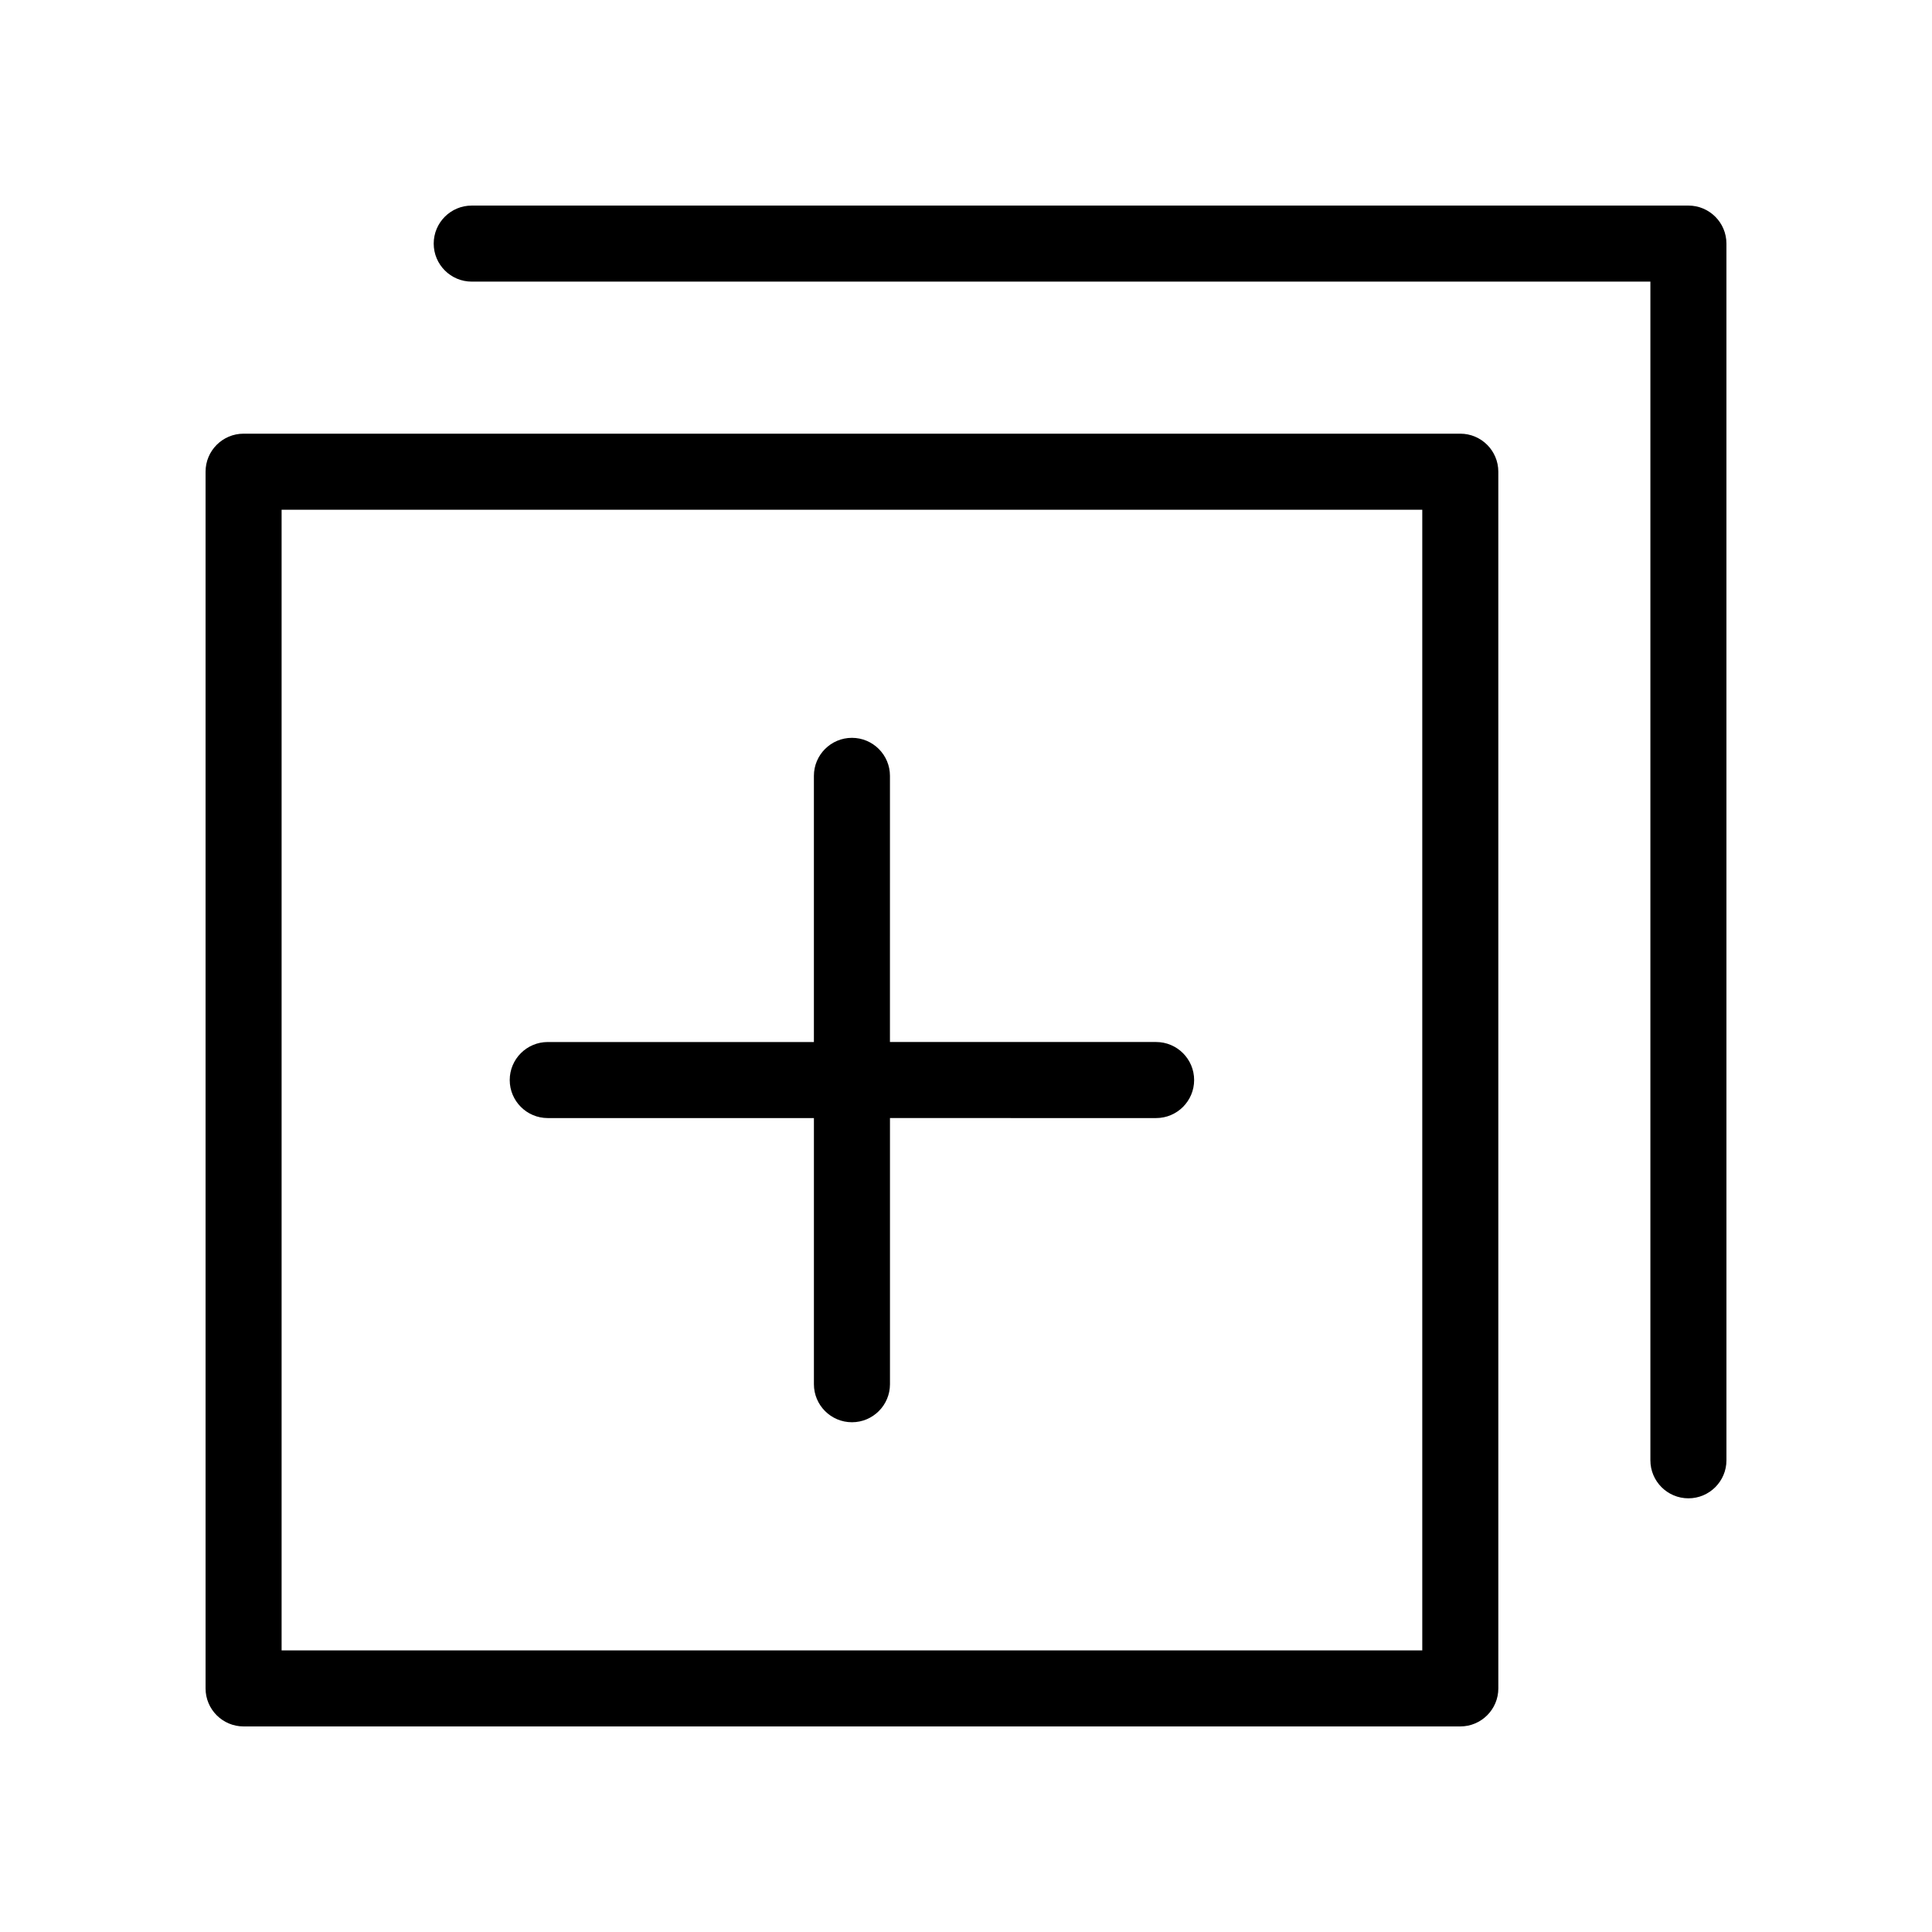
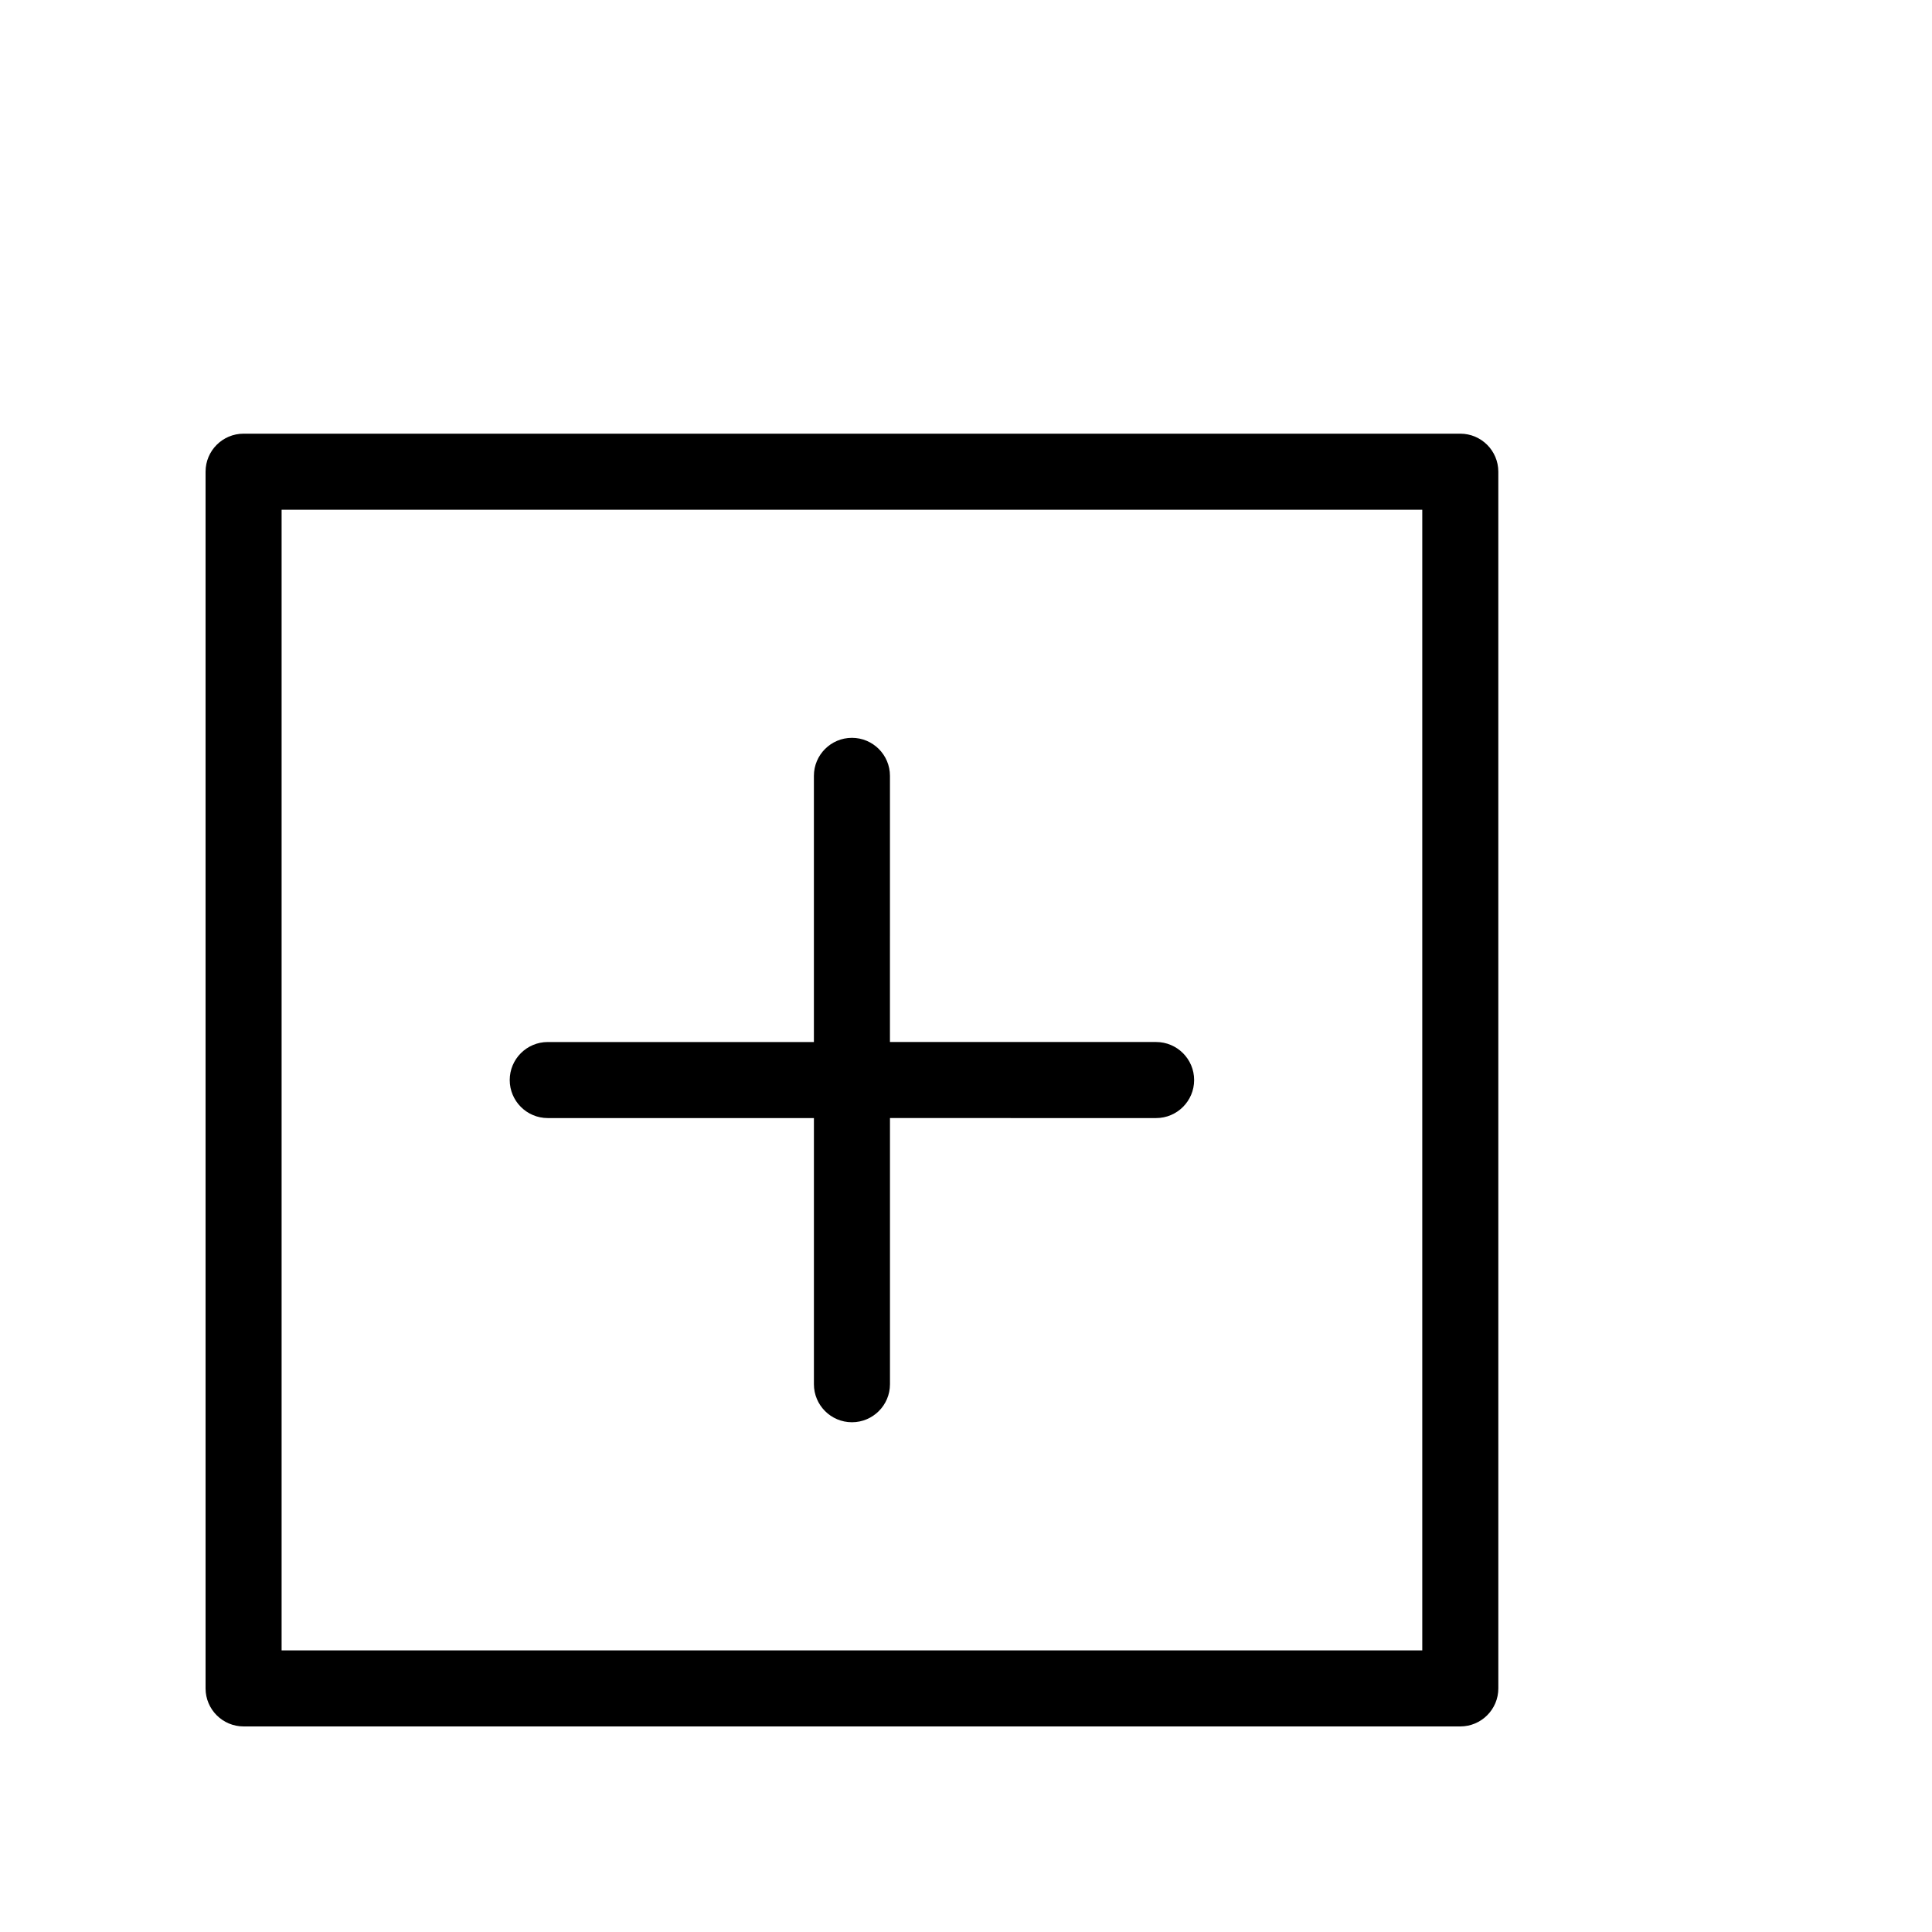
<svg xmlns="http://www.w3.org/2000/svg" fill="#000000" width="800px" height="800px" version="1.1" viewBox="144 144 512 512">
  <g>
    <path d="m530.99 258.93h-322.44c-5.562 0-10.074 4.512-10.074 10.074v322.44c0 5.562 4.516 10.078 10.078 10.078h322.44c5.562 0 10.078-4.516 10.078-10.078l-0.004-322.44c0-5.562-4.516-10.074-10.078-10.074zm-10.074 322.44h-302.29v-302.29h302.29z" />
-     <path d="m591.45 198.48h-322.44c-5.562 0-10.074 4.512-10.074 10.074s4.512 10.078 10.074 10.078h312.36v312.36c0 5.562 4.516 10.078 10.078 10.078s10.078-4.516 10.078-10.078l-0.004-322.44c0-5.562-4.516-10.074-10.078-10.074z" />
    <path d="m289.16 440.3h70.535v70.531c0 5.562 4.516 10.078 10.078 10.078s10.078-4.516 10.078-10.078v-70.535l70.527 0.004c5.562 0 10.078-4.516 10.078-10.078s-4.516-10.078-10.078-10.078h-70.535l0.004-70.531c0-5.562-4.516-10.078-10.078-10.078s-10.078 4.516-10.078 10.078v70.535h-70.531c-5.562 0-10.078 4.516-10.078 10.078 0.004 5.559 4.516 10.074 10.078 10.074z" />
  </g>
</svg>